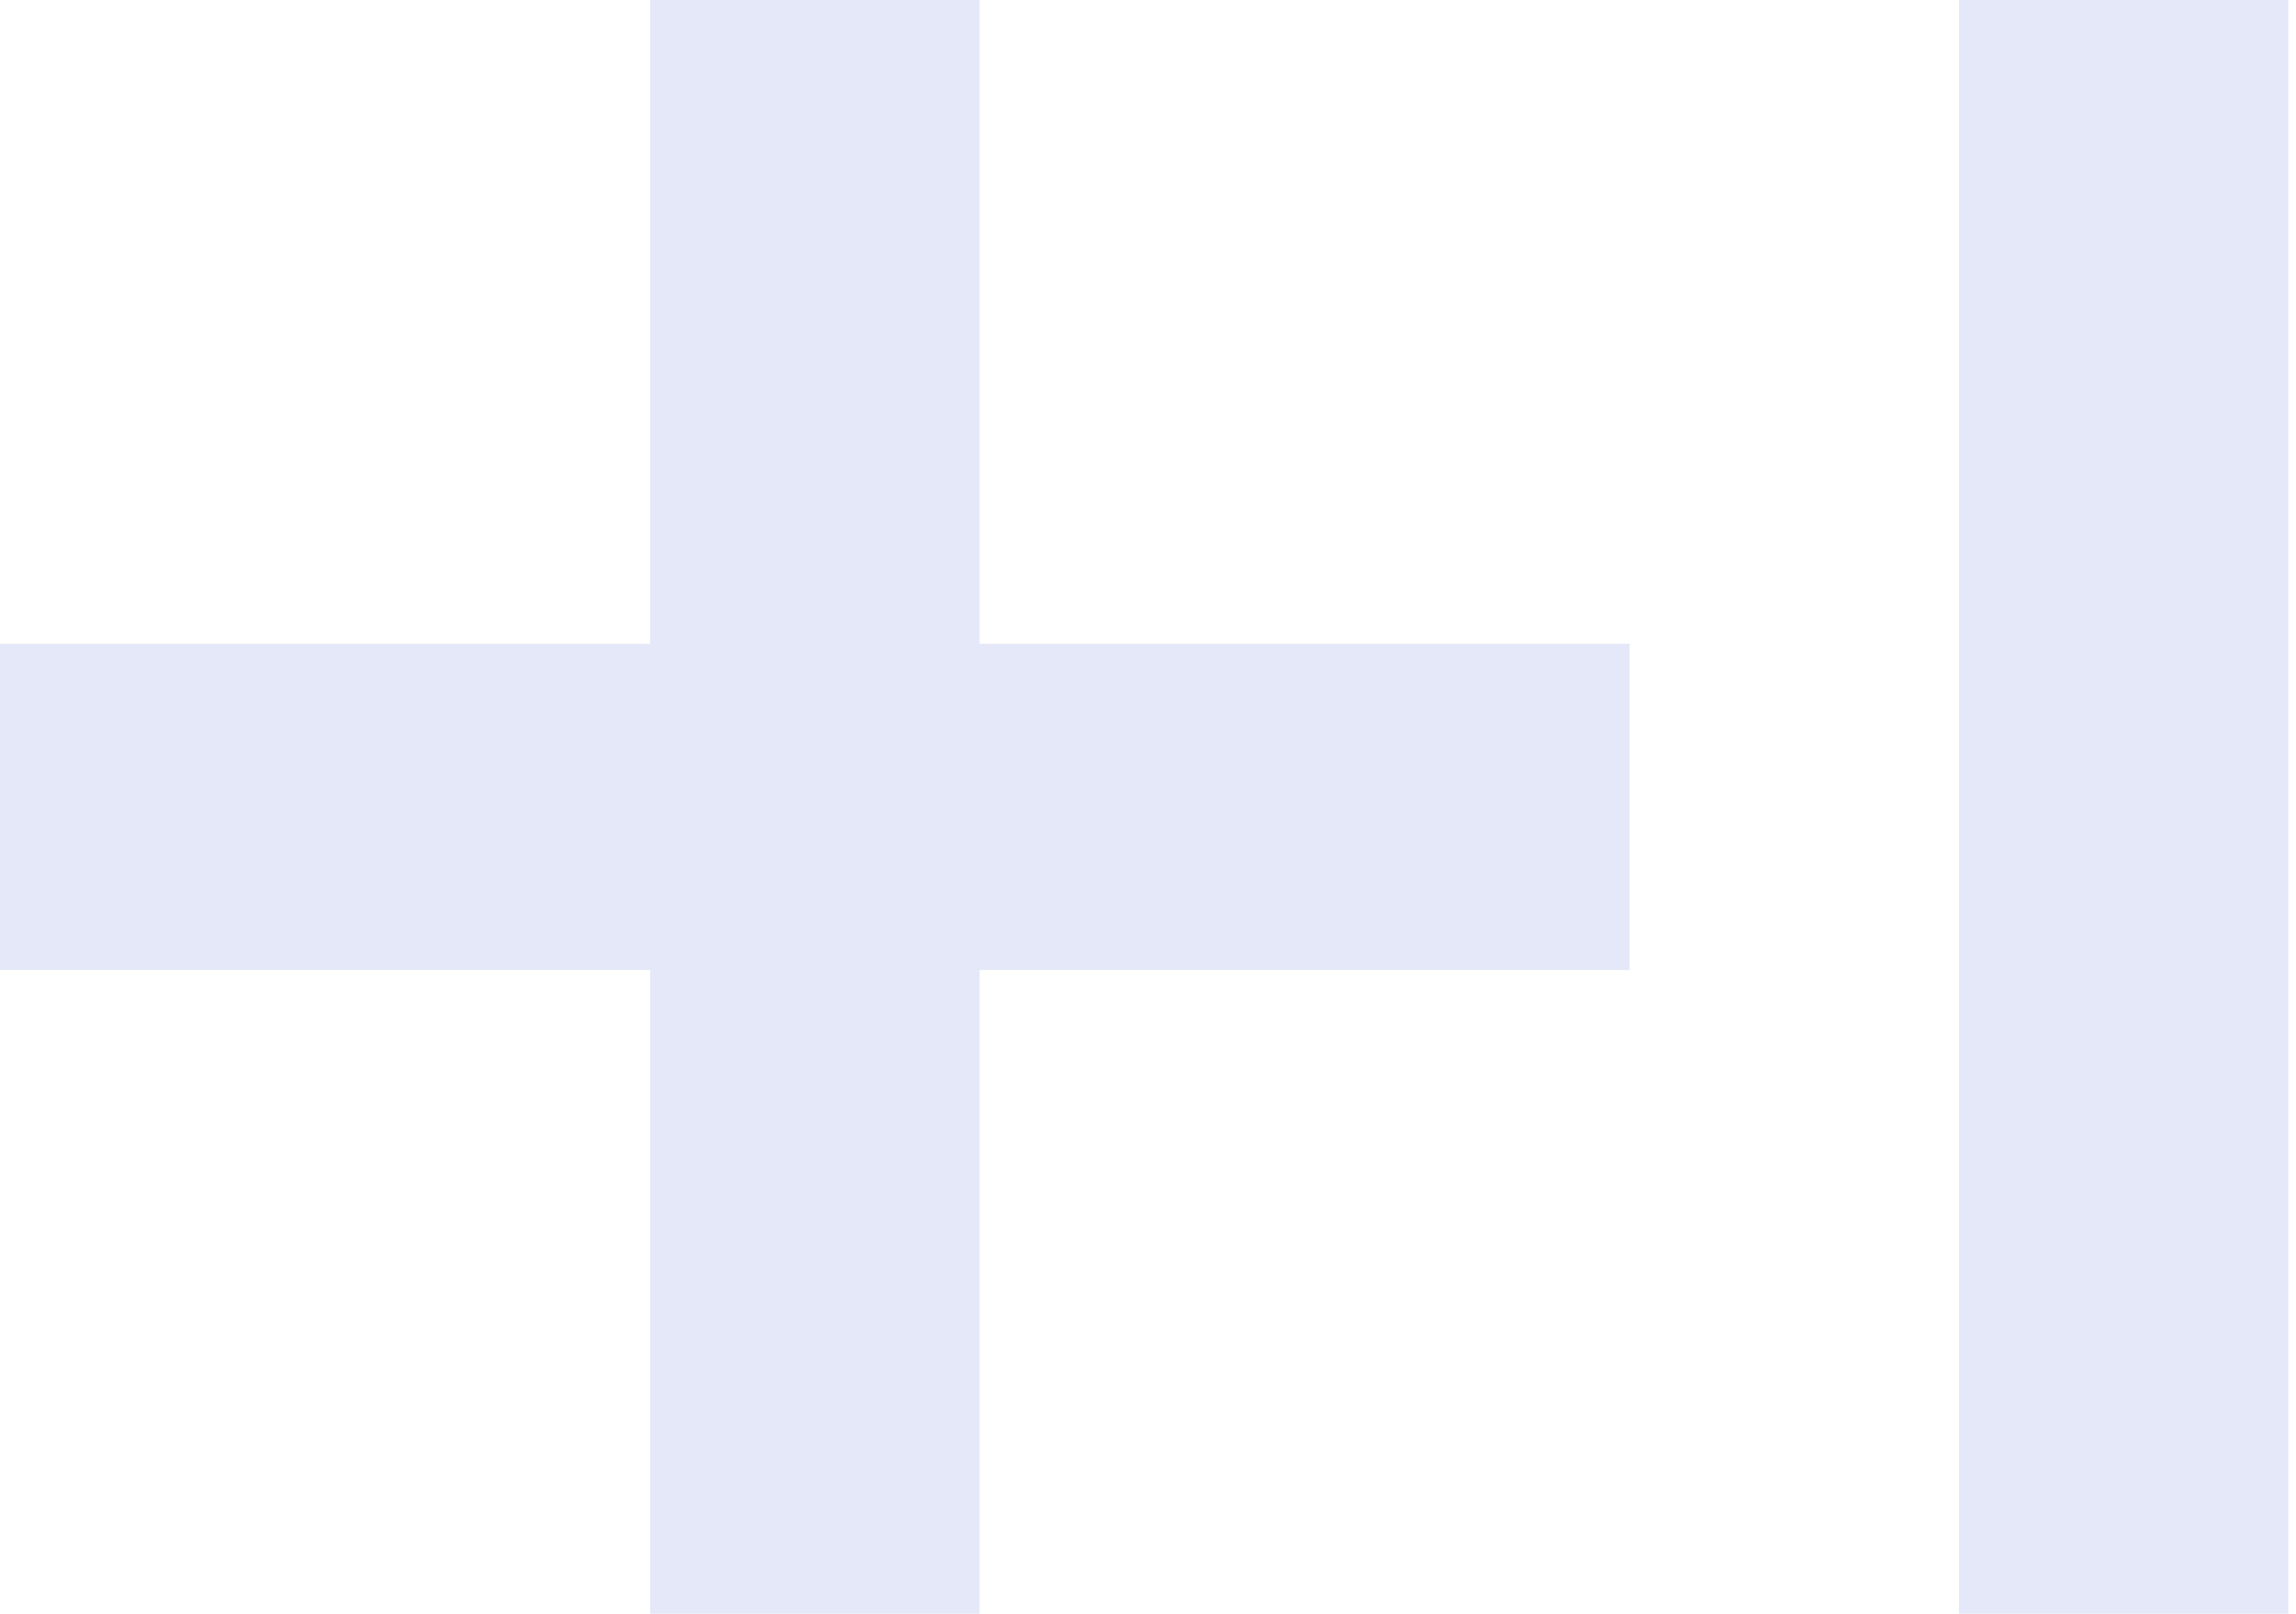
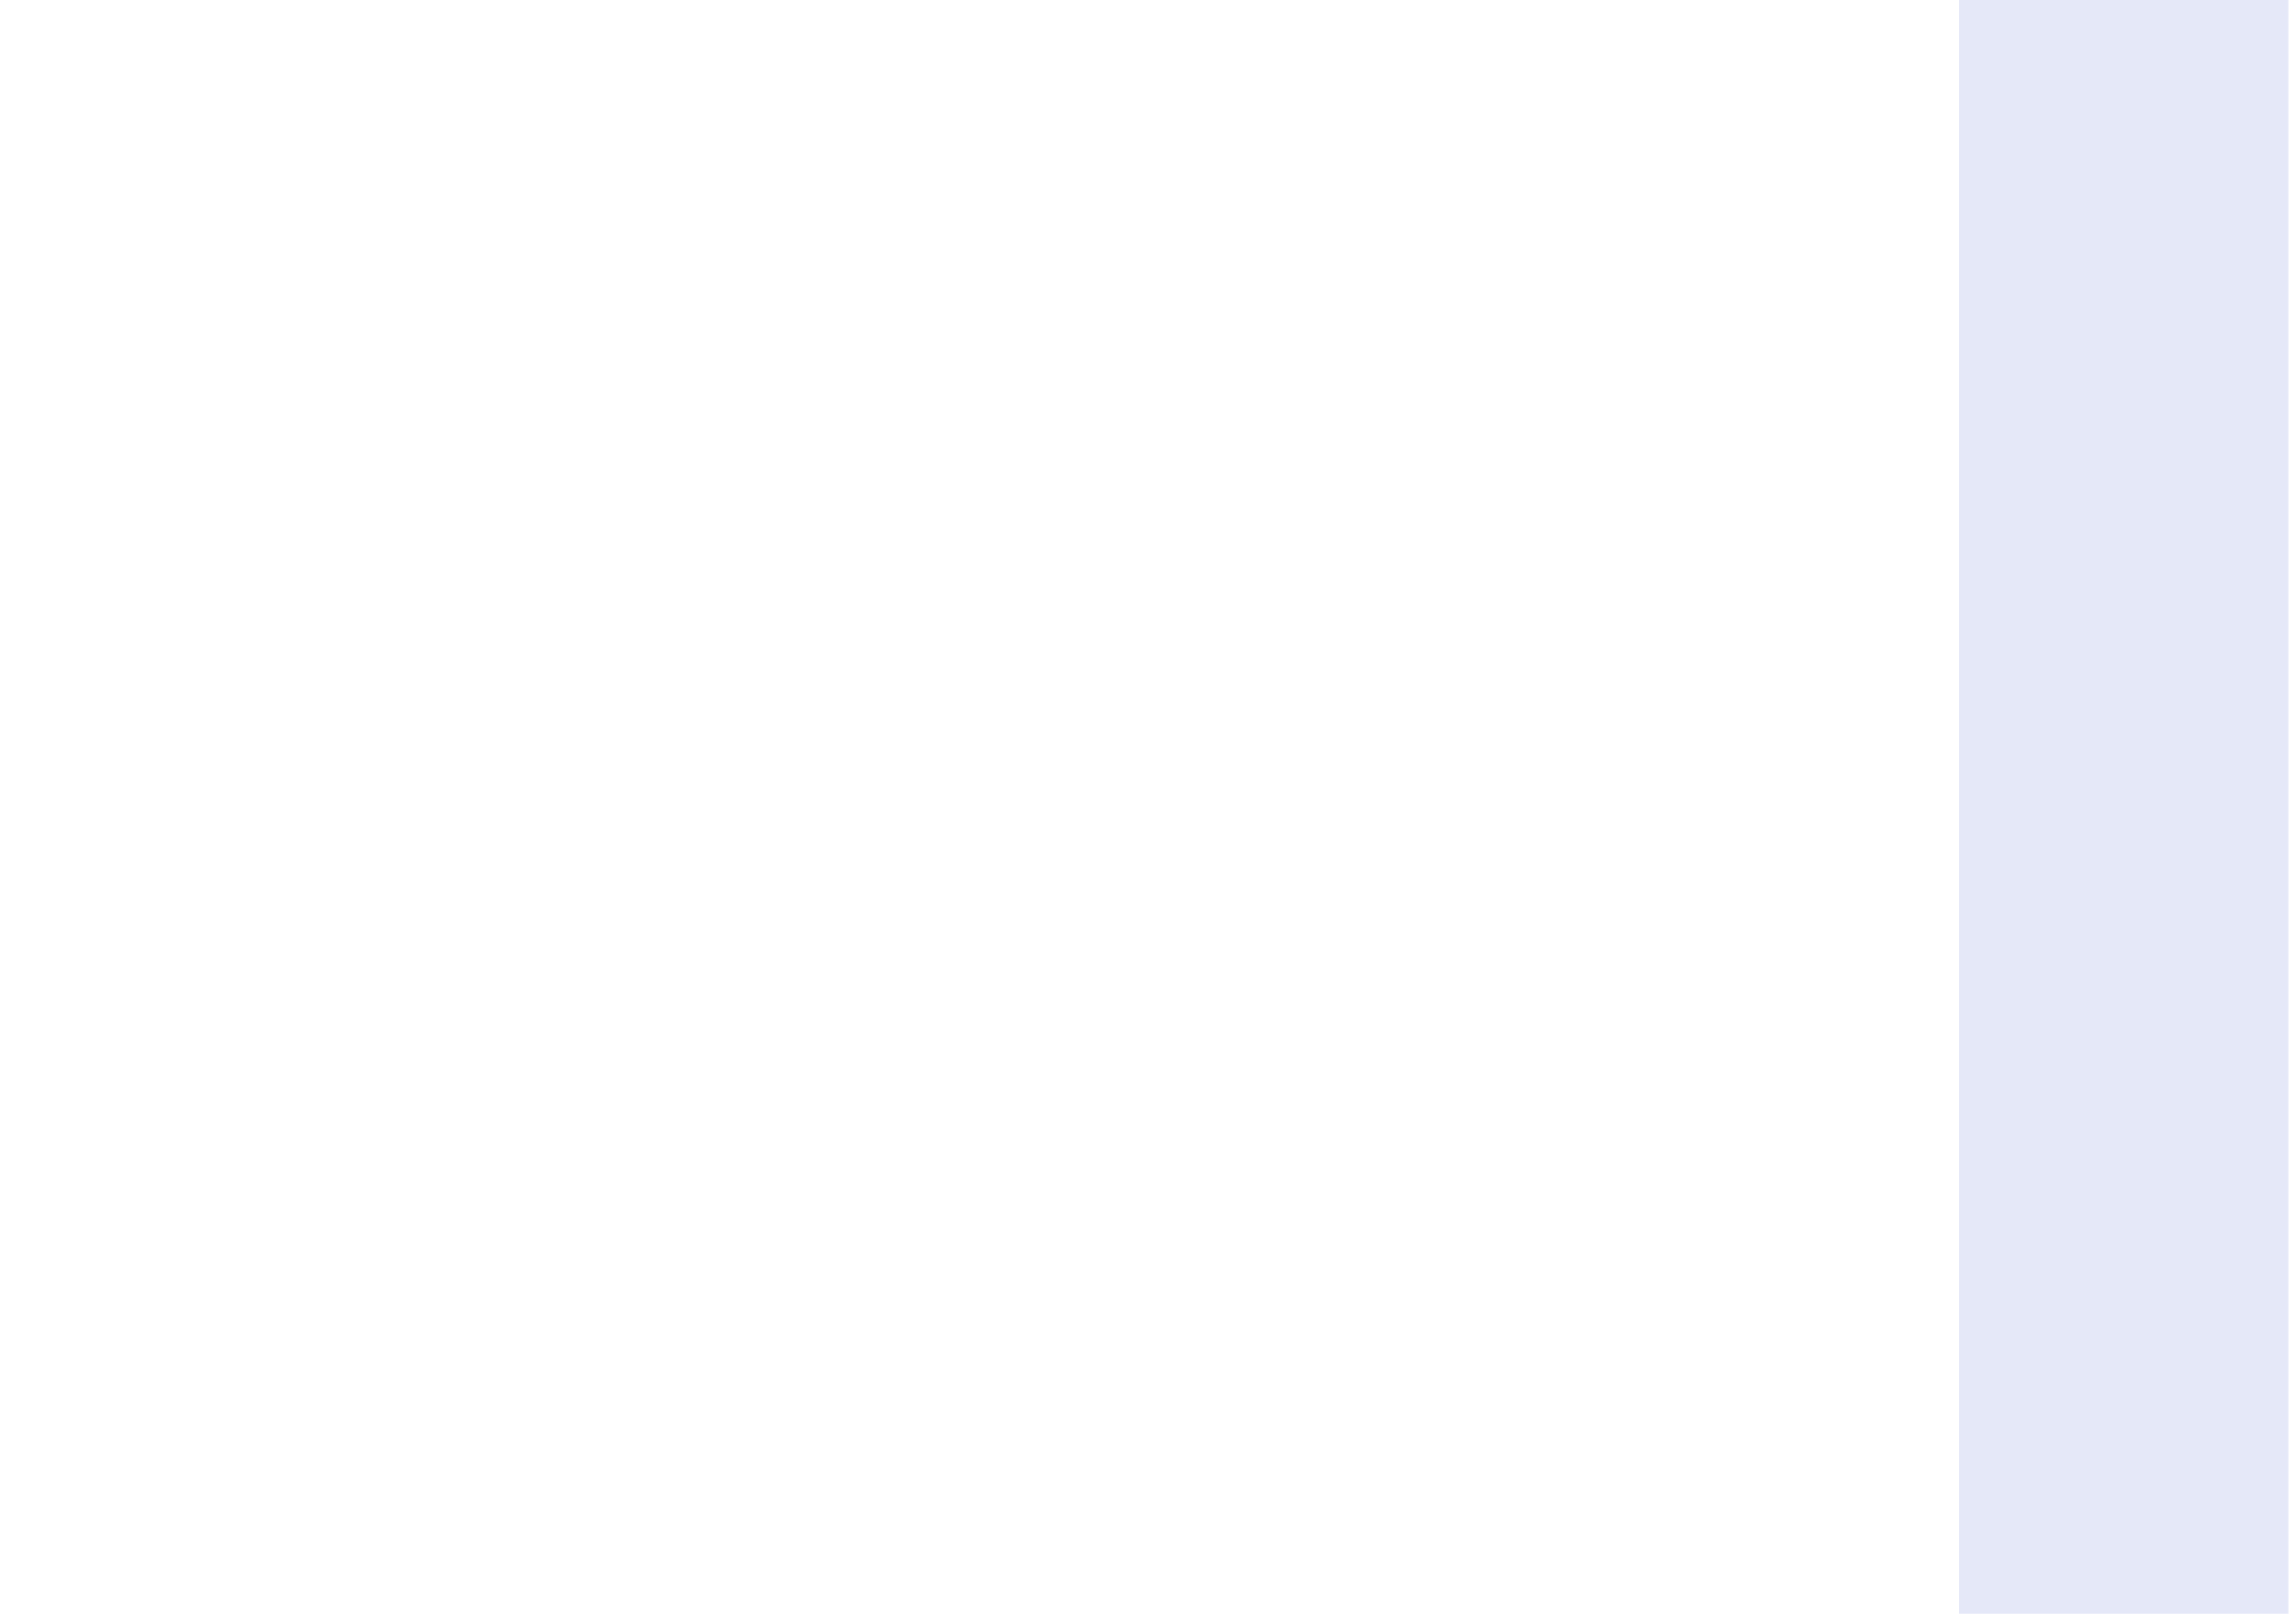
<svg xmlns="http://www.w3.org/2000/svg" width="37" height="26" viewBox="0 0 37 26" fill="none">
  <path d="M36.877 0H31.569V26H36.877V0Z" fill="#E5E8F8" />
-   <path d="M15.785 0H10.477V10.372H0V15.628H10.477V26H15.785V15.628H26.261V10.372H15.785V0Z" fill="#E5E8F8" />
</svg>